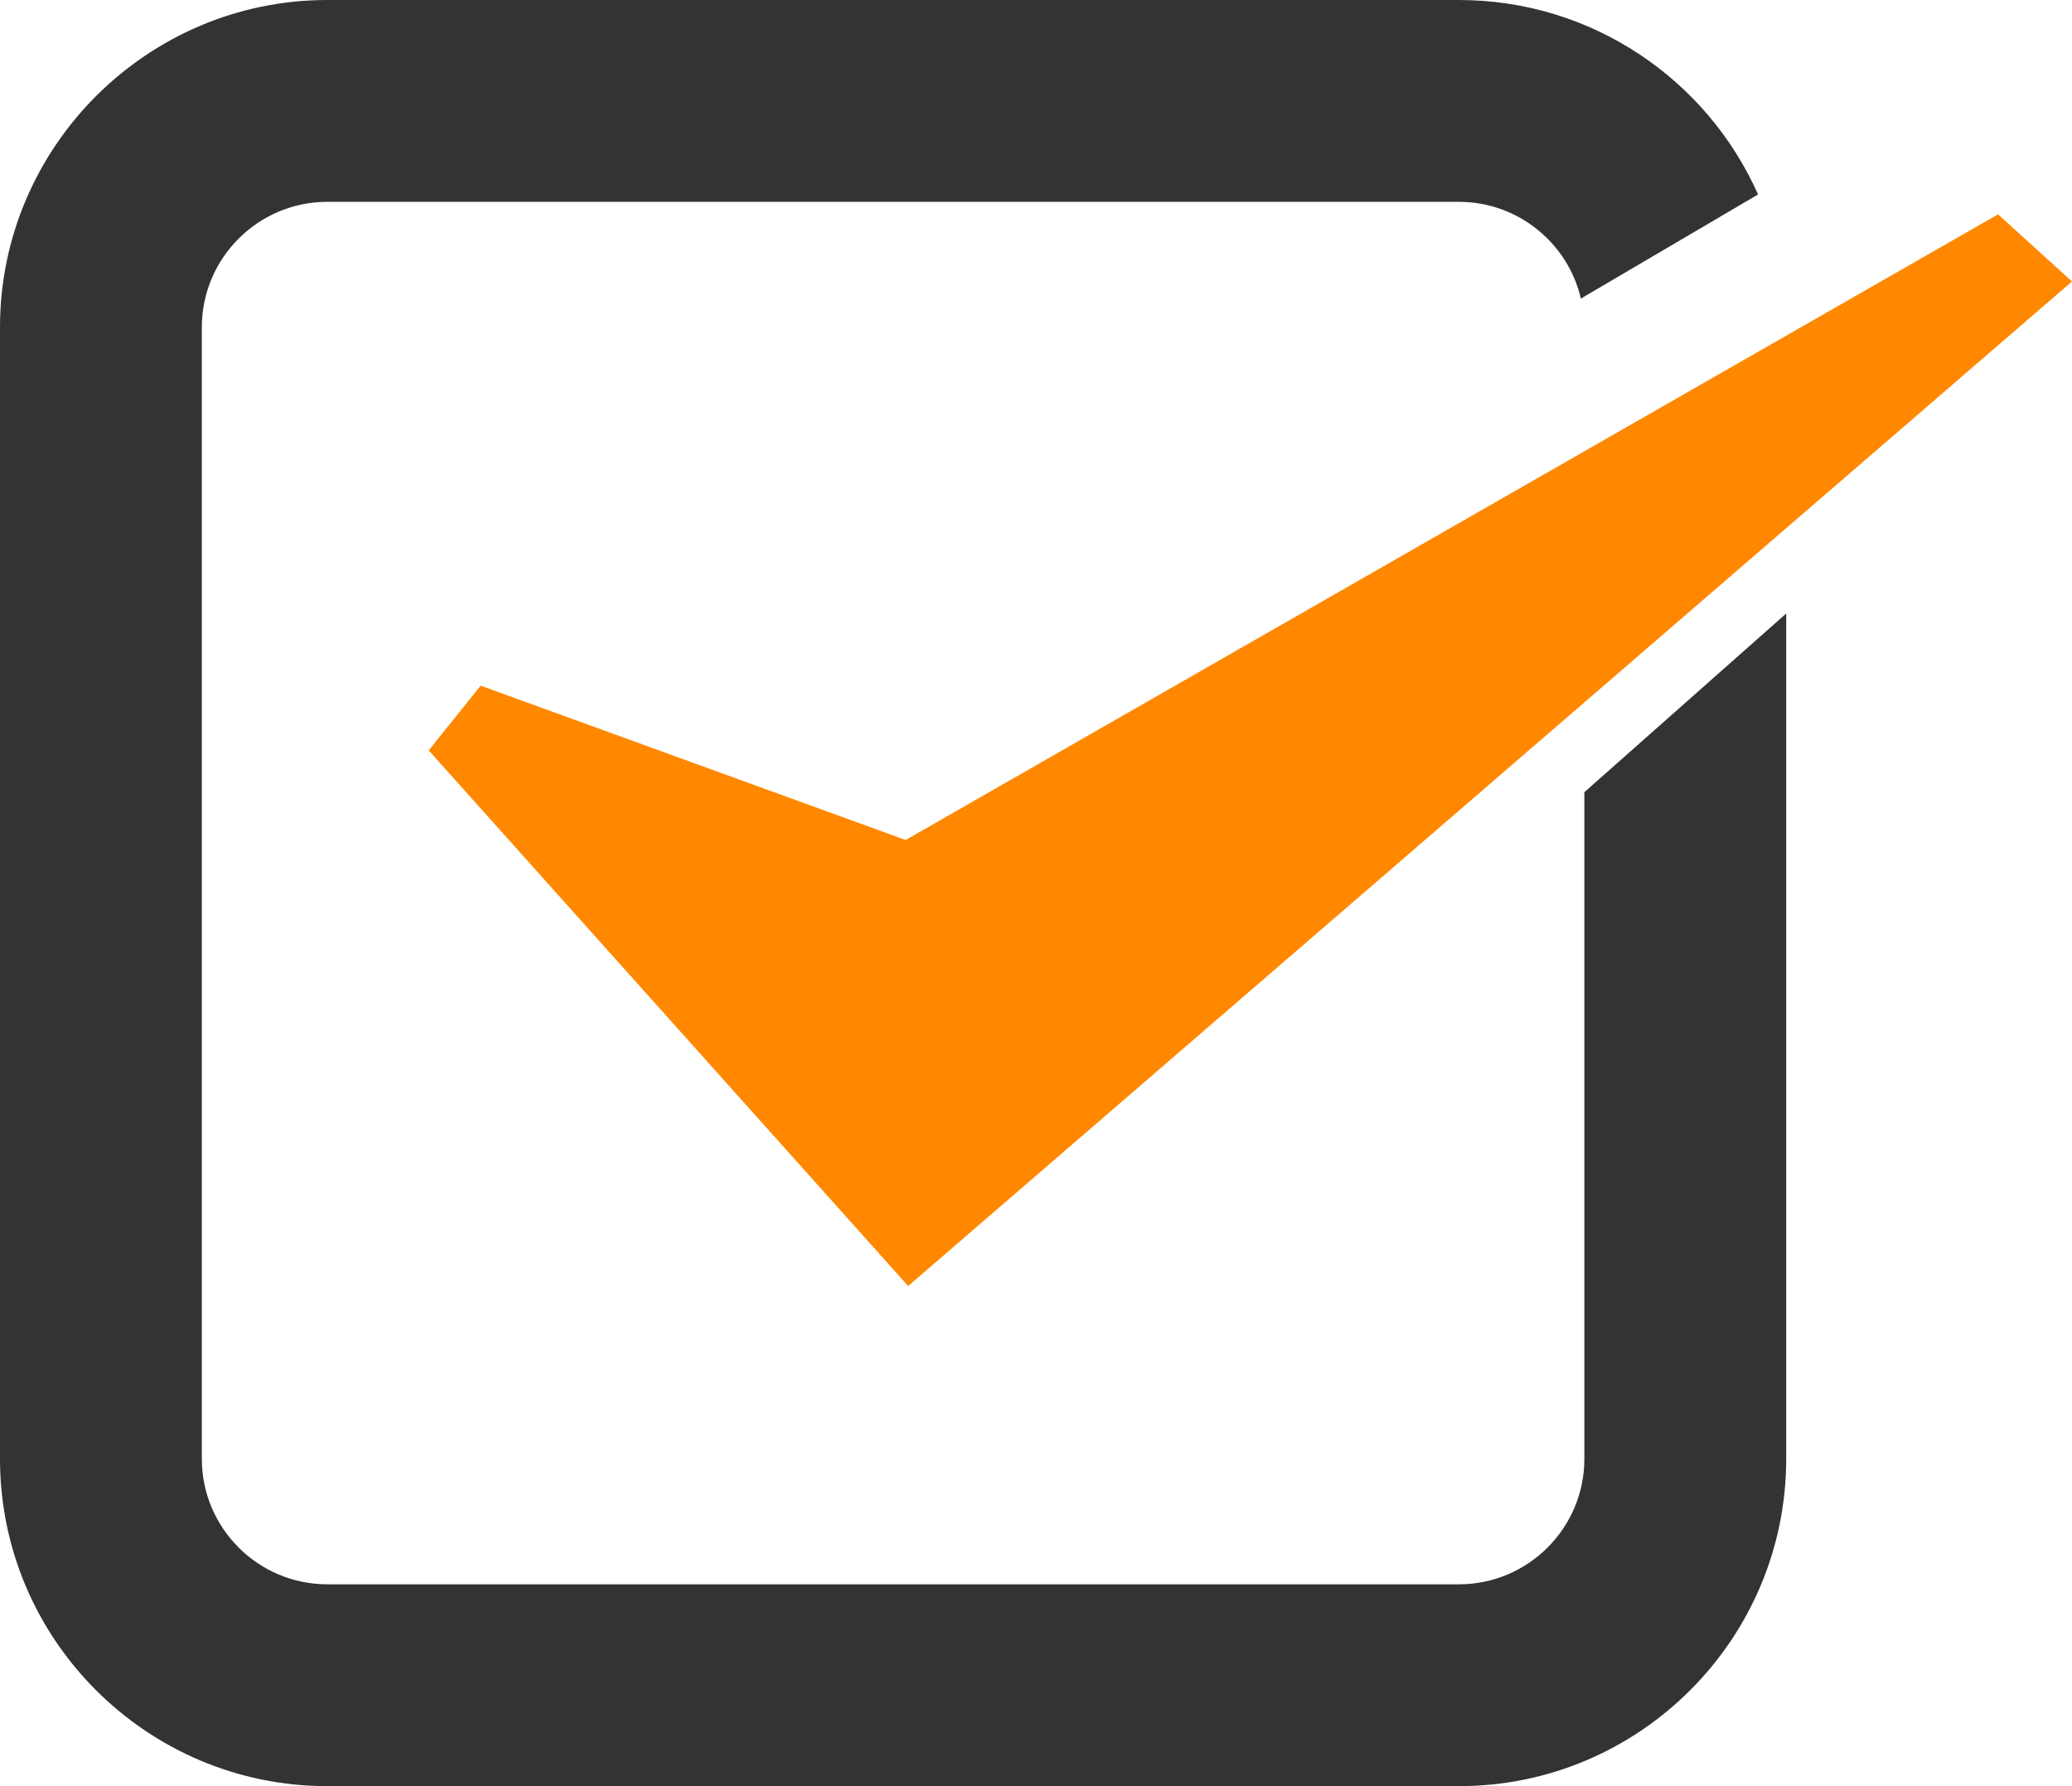
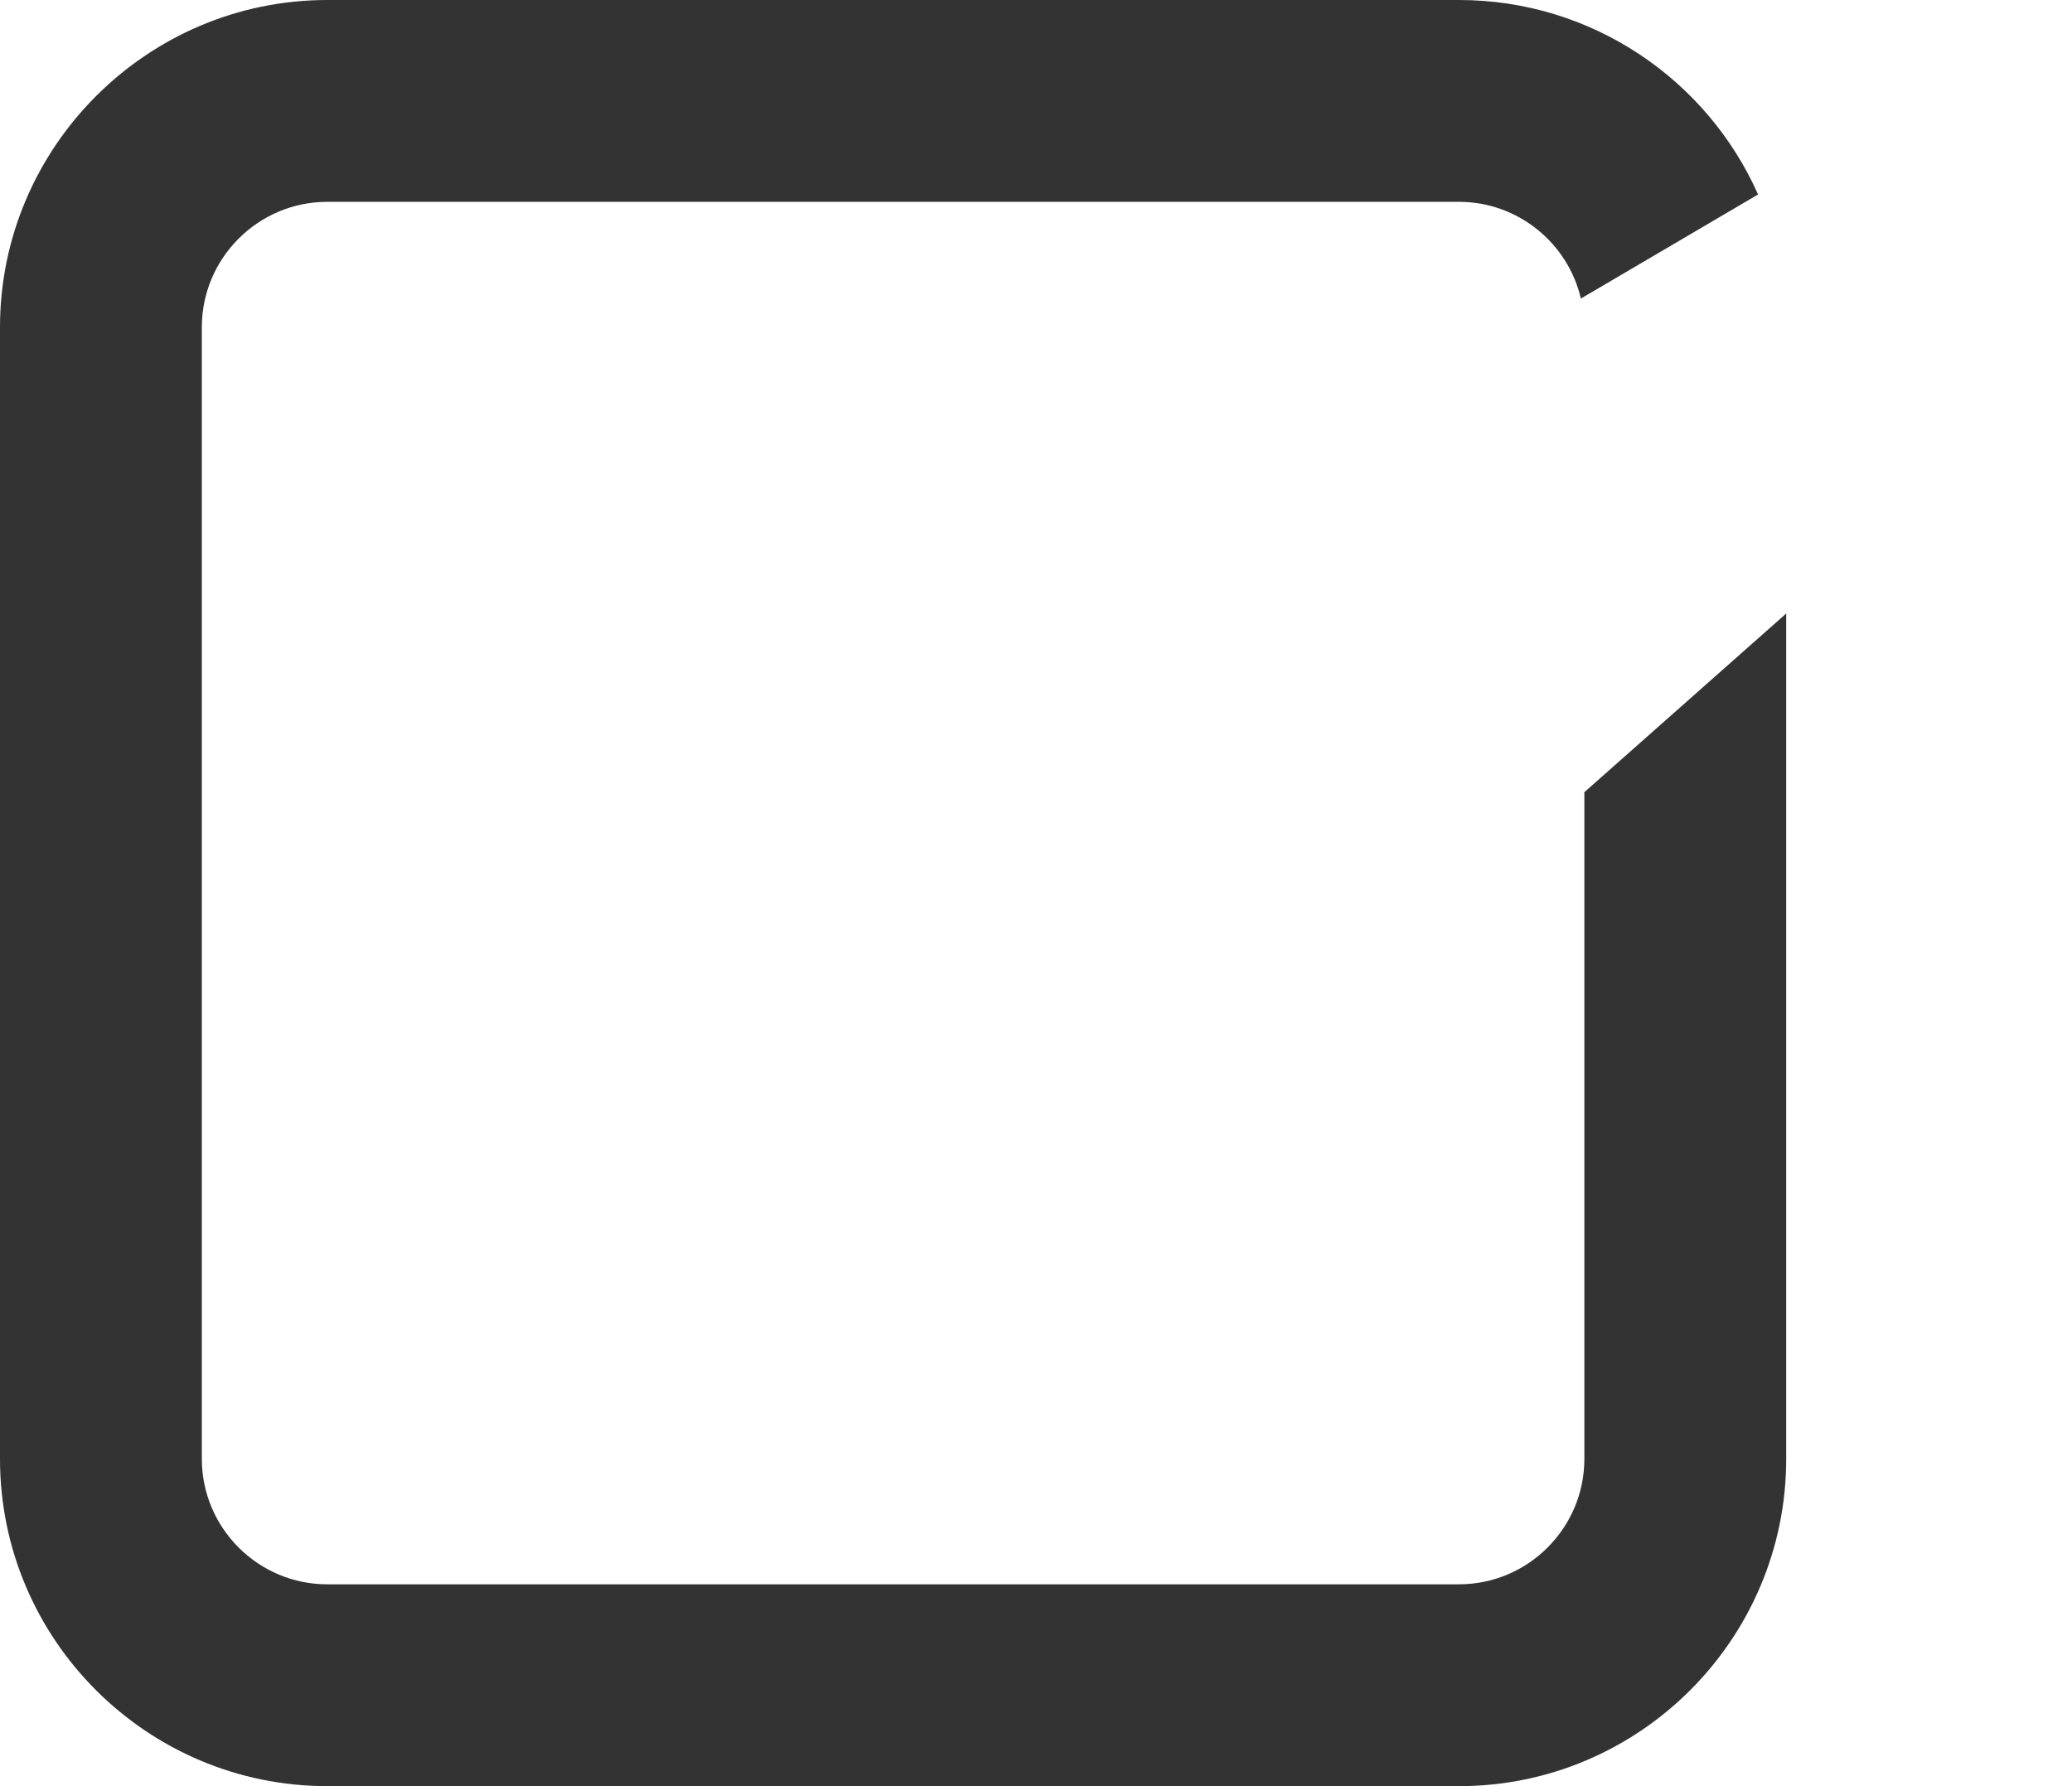
<svg xmlns="http://www.w3.org/2000/svg" width="29" height="25" viewBox="0 0 29 25" fill="none">
  <path d="M22.175 11.094V20.42C22.175 21.387 21.387 22.175 20.42 22.175H4.58C3.613 22.175 2.825 21.387 2.825 20.42V4.58C2.825 3.613 3.613 2.825 4.58 2.825H20.42C21.249 2.825 21.947 3.406 22.126 4.179L24.606 2.722C23.895 1.119 22.285 0 20.42 0H4.58C2.059 0 0 2.059 0 4.58V20.42C0 22.948 2.059 25 4.58 25H20.42C22.948 25 25 22.941 25 20.42V8.587L22.168 11.094H22.175Z" fill="#333333" />
-   <path d="M6.727 9.597L6 10.503L12.711 18L29 3.94L27.965 3L12.676 11.757L6.727 9.597Z" fill="#FF8800" />
</svg>